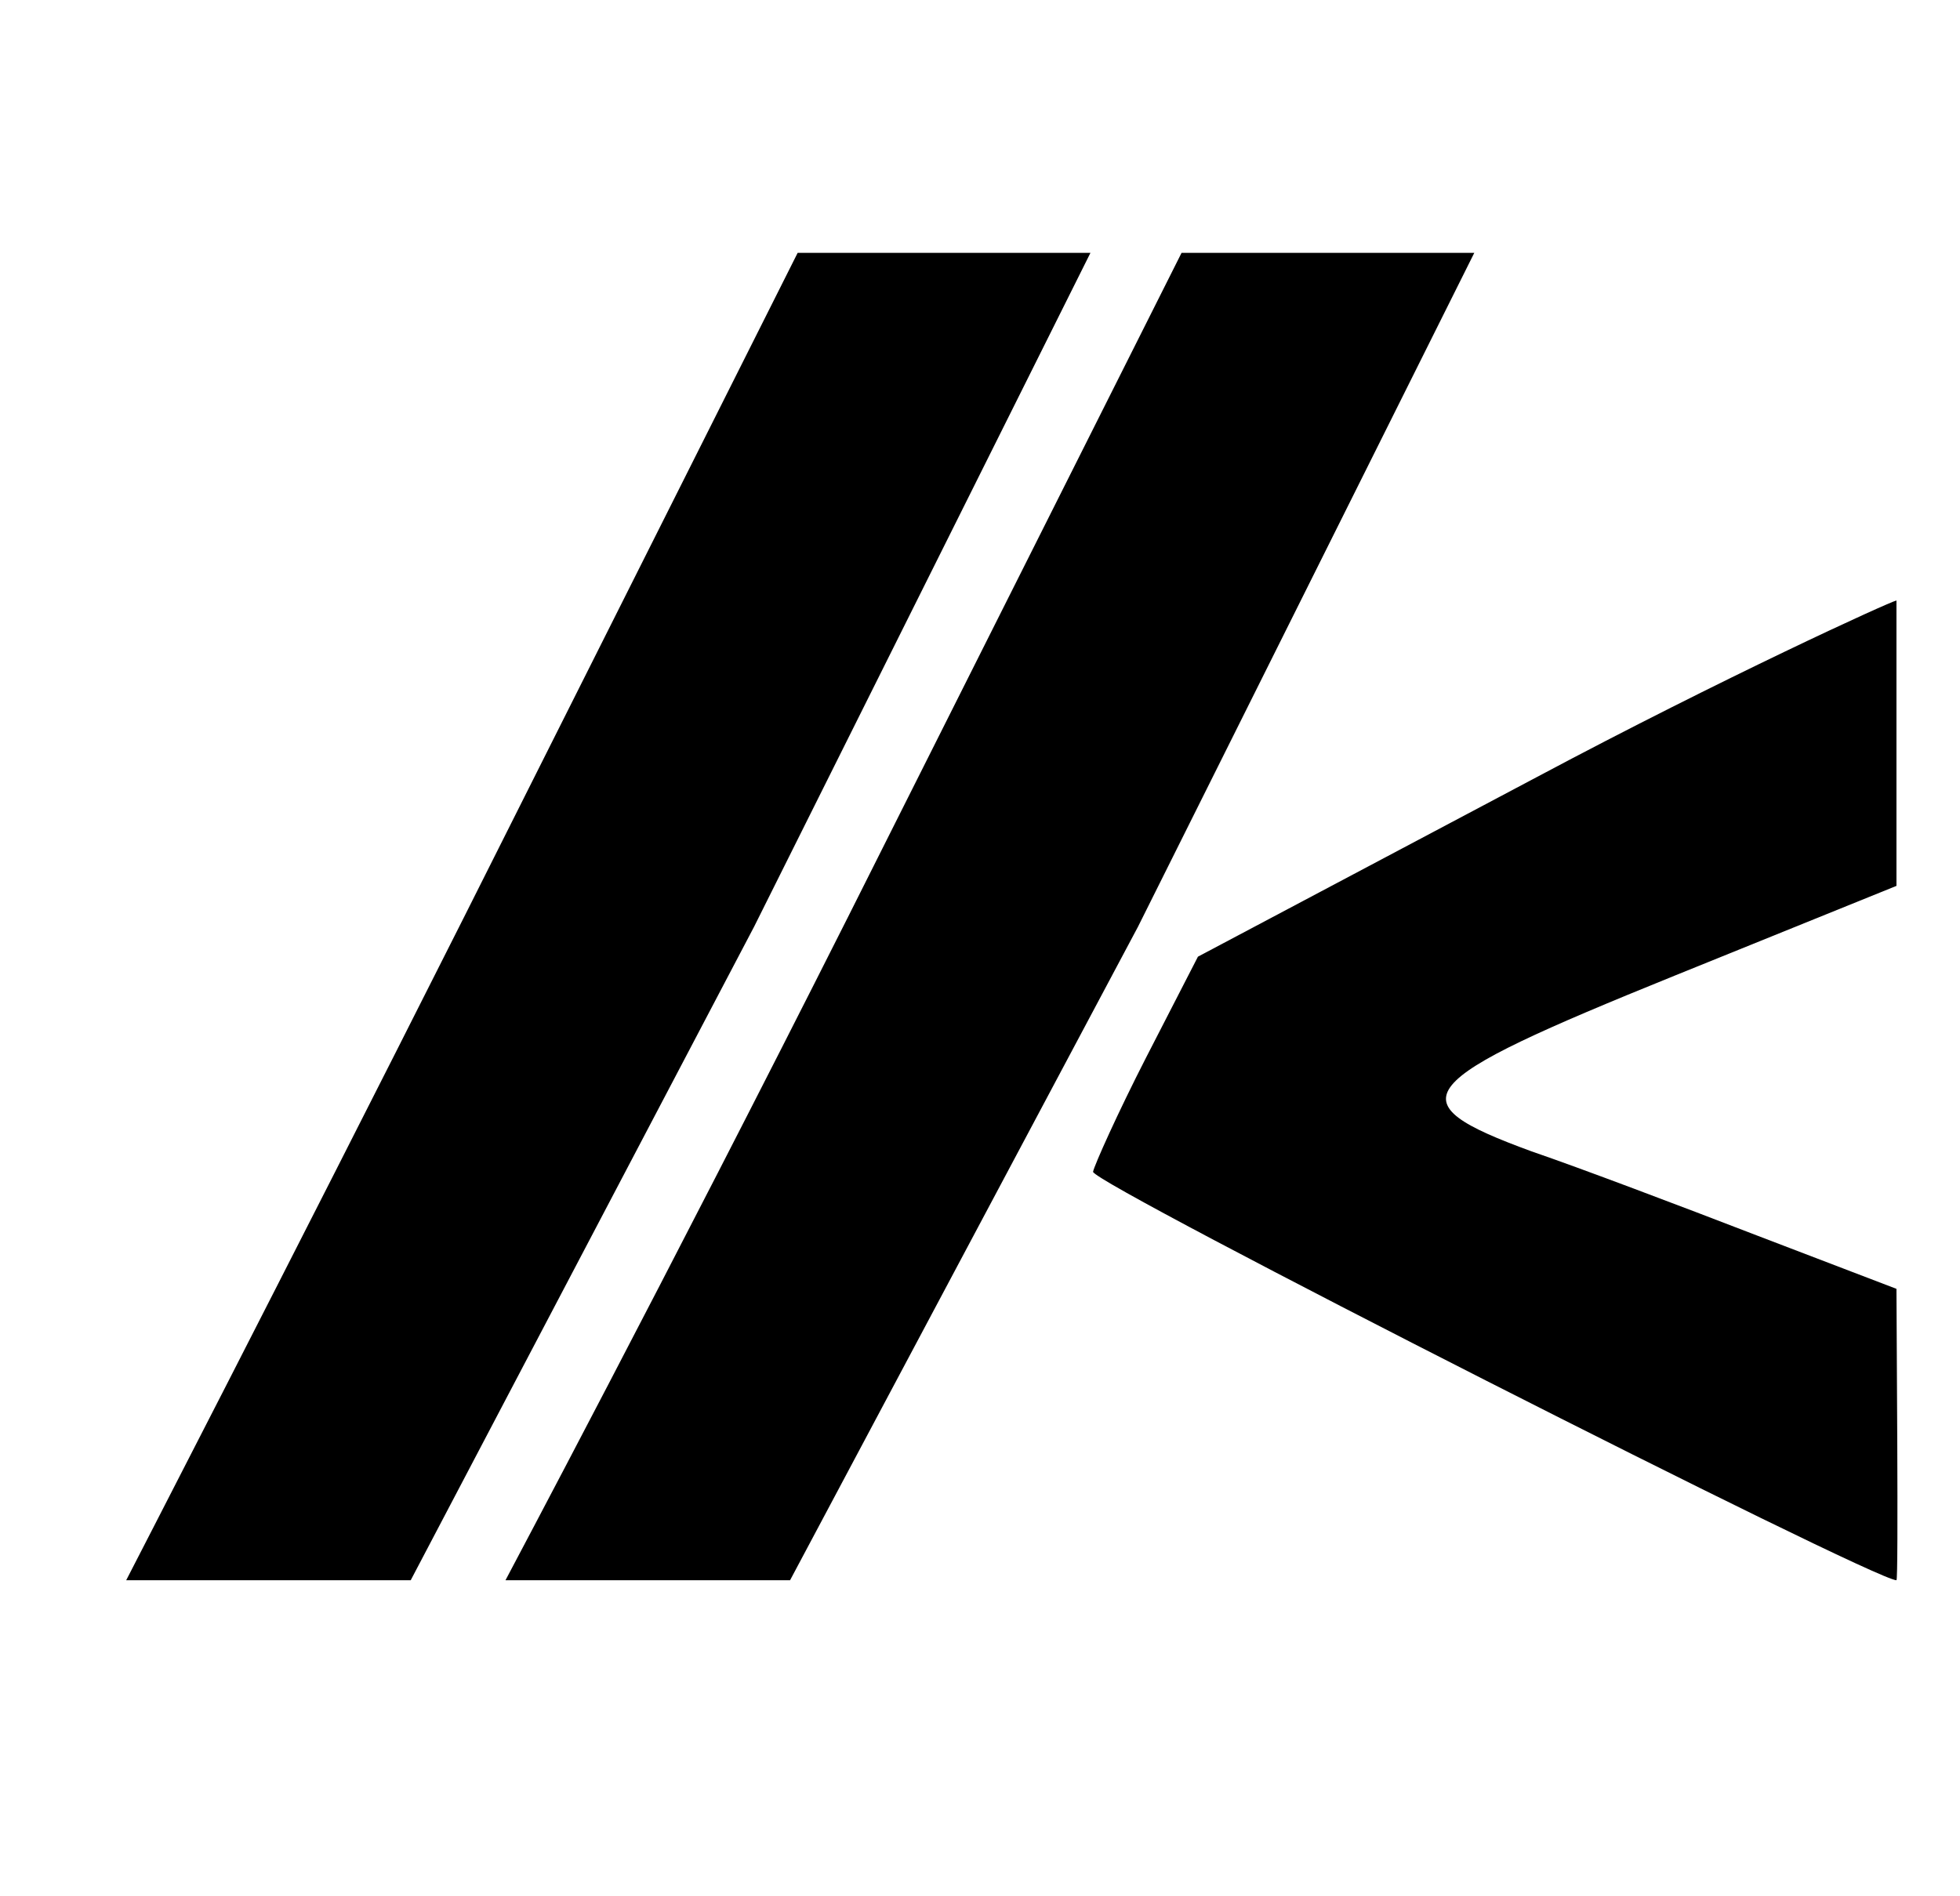
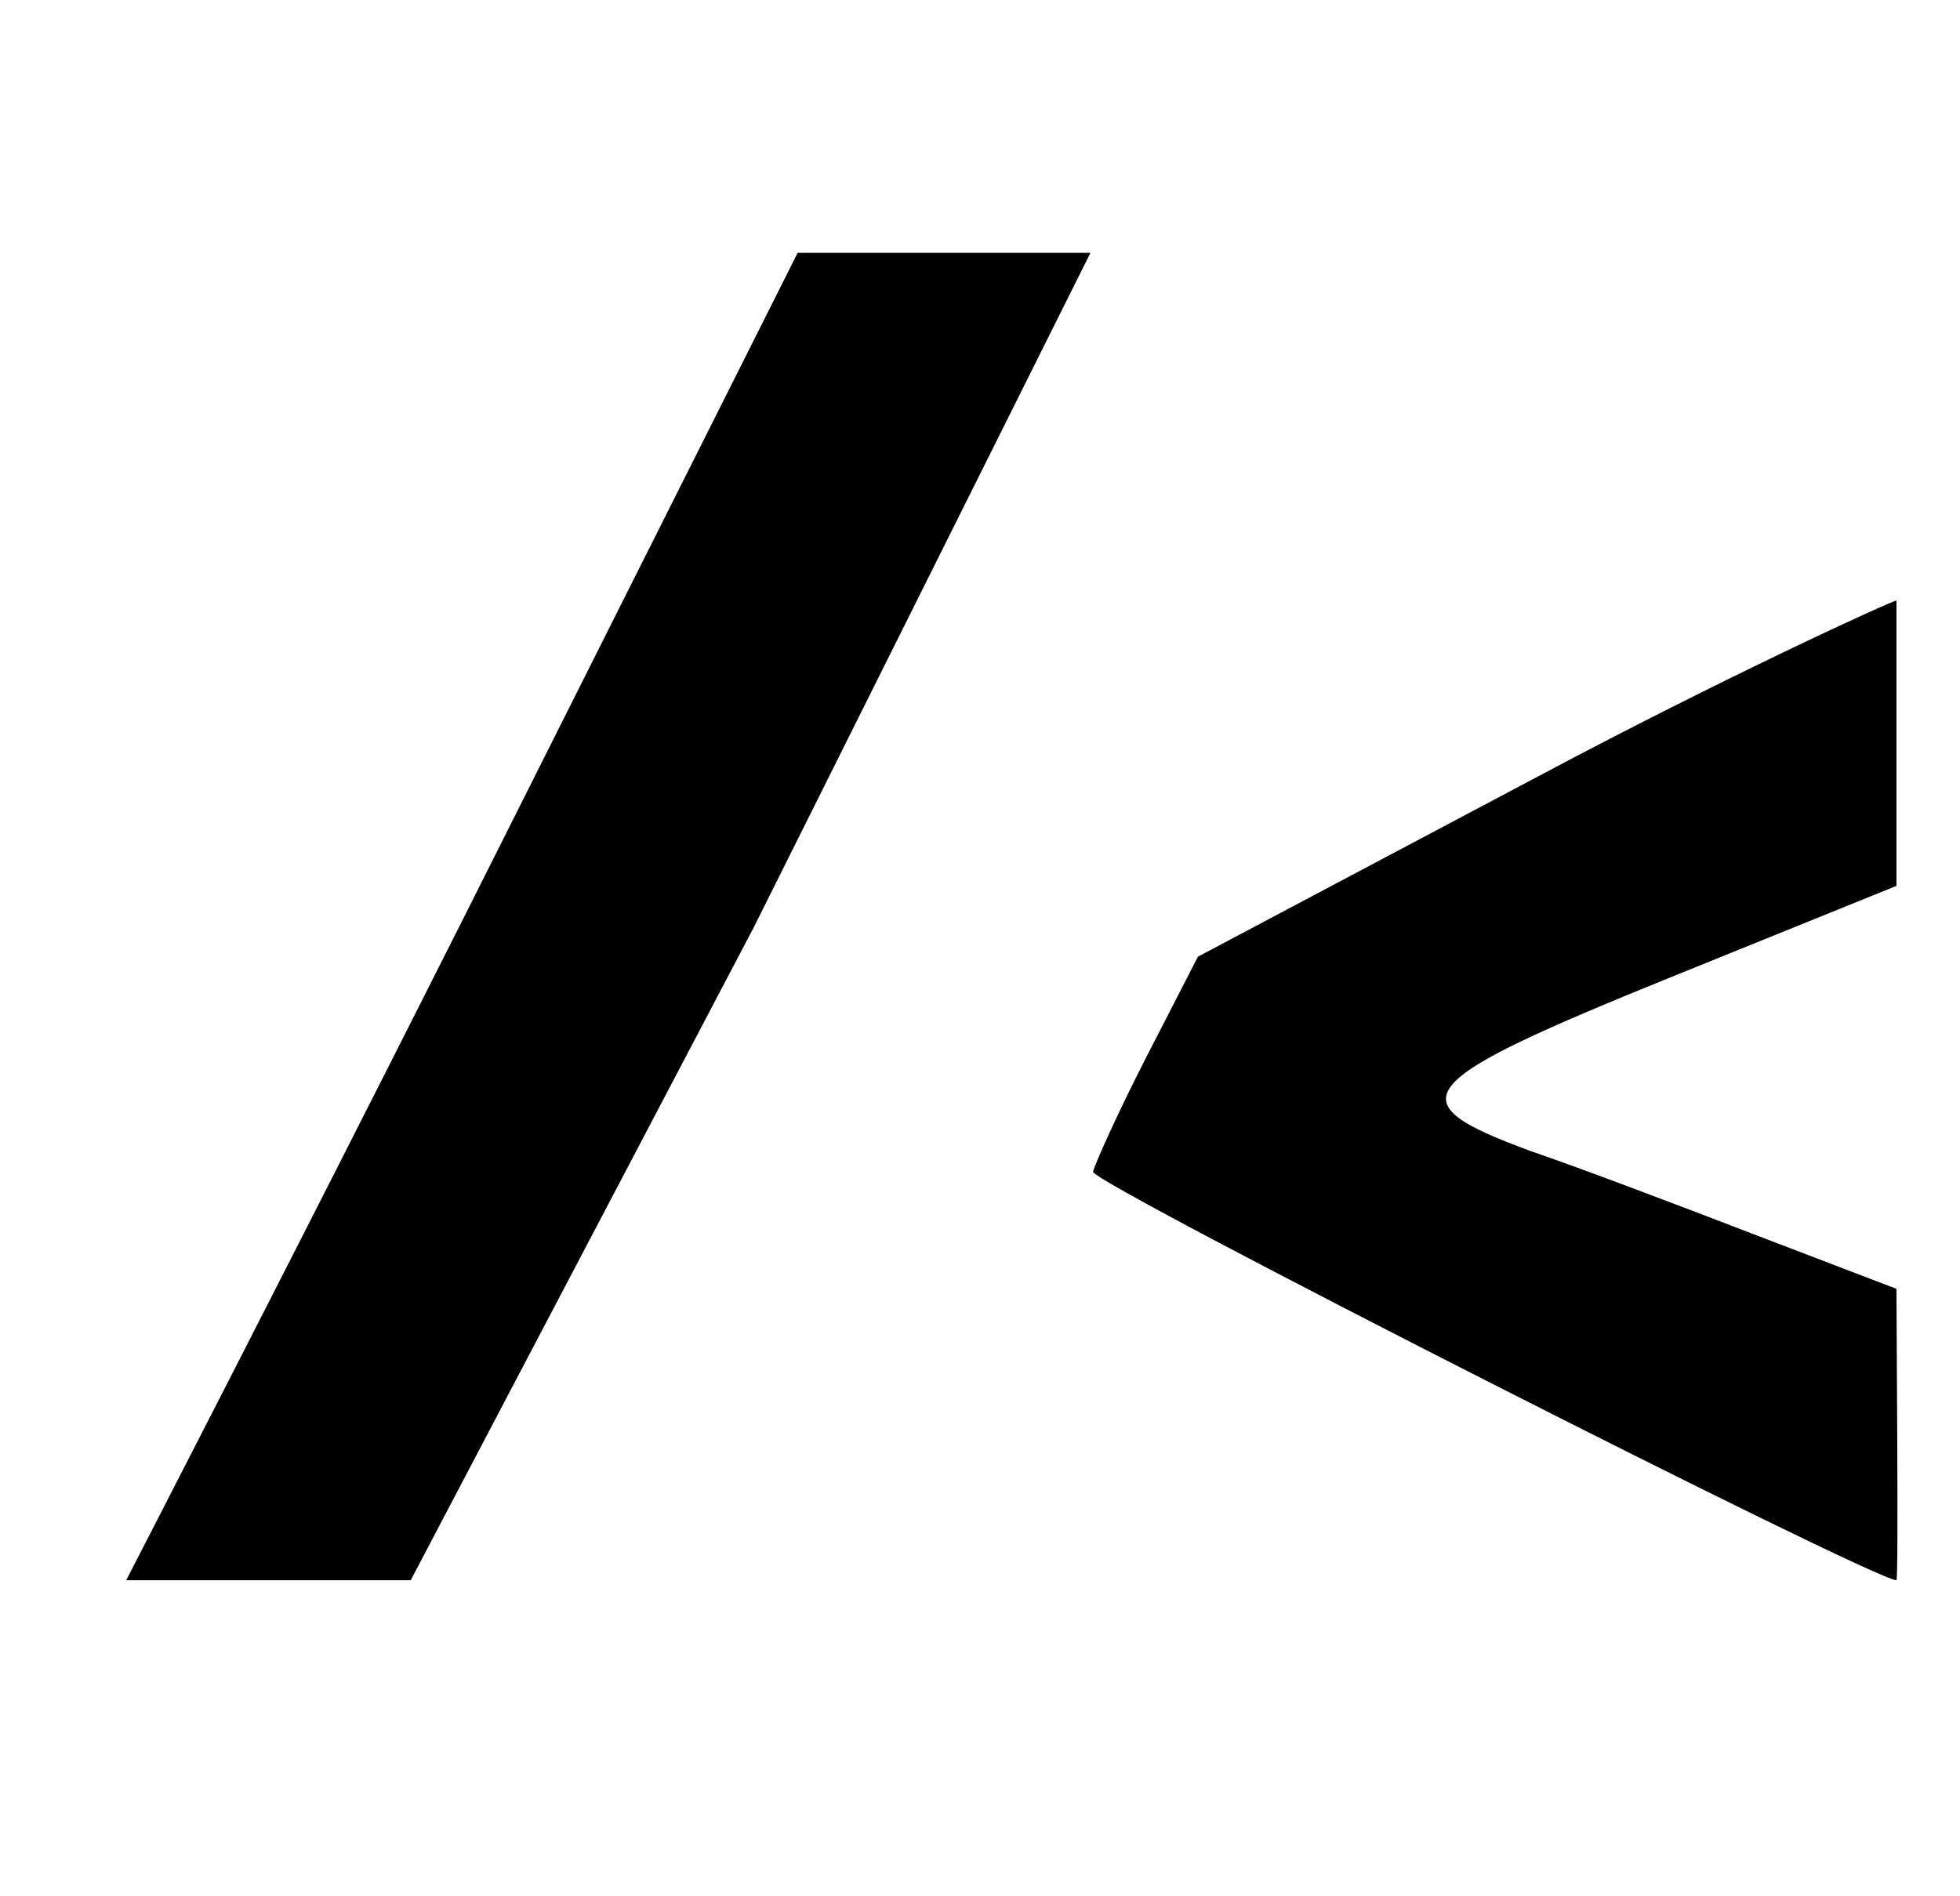
<svg xmlns="http://www.w3.org/2000/svg" width="31" height="30" viewBox="0 0 31 30" fill="none">
  <g clip-path="url(#clip0_16092_38033)">
-     <path d="M13.411 14.51C10.504 20.282 8.039 24.914 7.995 25C7.995 25 11.983 25 12.496 25L17.999 14.661L23.318 4H18.688L13.411 14.51Z" fill="black" />
    <path d="M7.339 14.51C4.432 20.282 2.039 24.914 1.996 25C1.996 25 5.984 25 6.496 25L11.927 14.661L17.247 4H12.616L7.339 14.51Z" fill="black" />
    <path d="M24.31 12.292L18.947 15.135L18.128 16.729C17.676 17.612 17.31 18.43 17.288 18.538C17.288 18.732 29.629 25 29.995 25C30.03 25 29.995 20.875 29.995 20.39L27.799 19.55C26.571 19.076 24.977 18.473 24.223 18.215C22.048 17.418 22.285 17.138 26.485 15.436L29.995 14.015C29.995 13 29.995 10 29.995 9.5C29.887 9.521 27.26 10.72 24.31 12.292Z" fill="black" />
  </g>
  <defs>
    <clipPath id="clip0_16092_38033">
      <rect width="30" height="30" fill="white" transform="translate(0.99)" />
    </clipPath>
  </defs>
</svg>